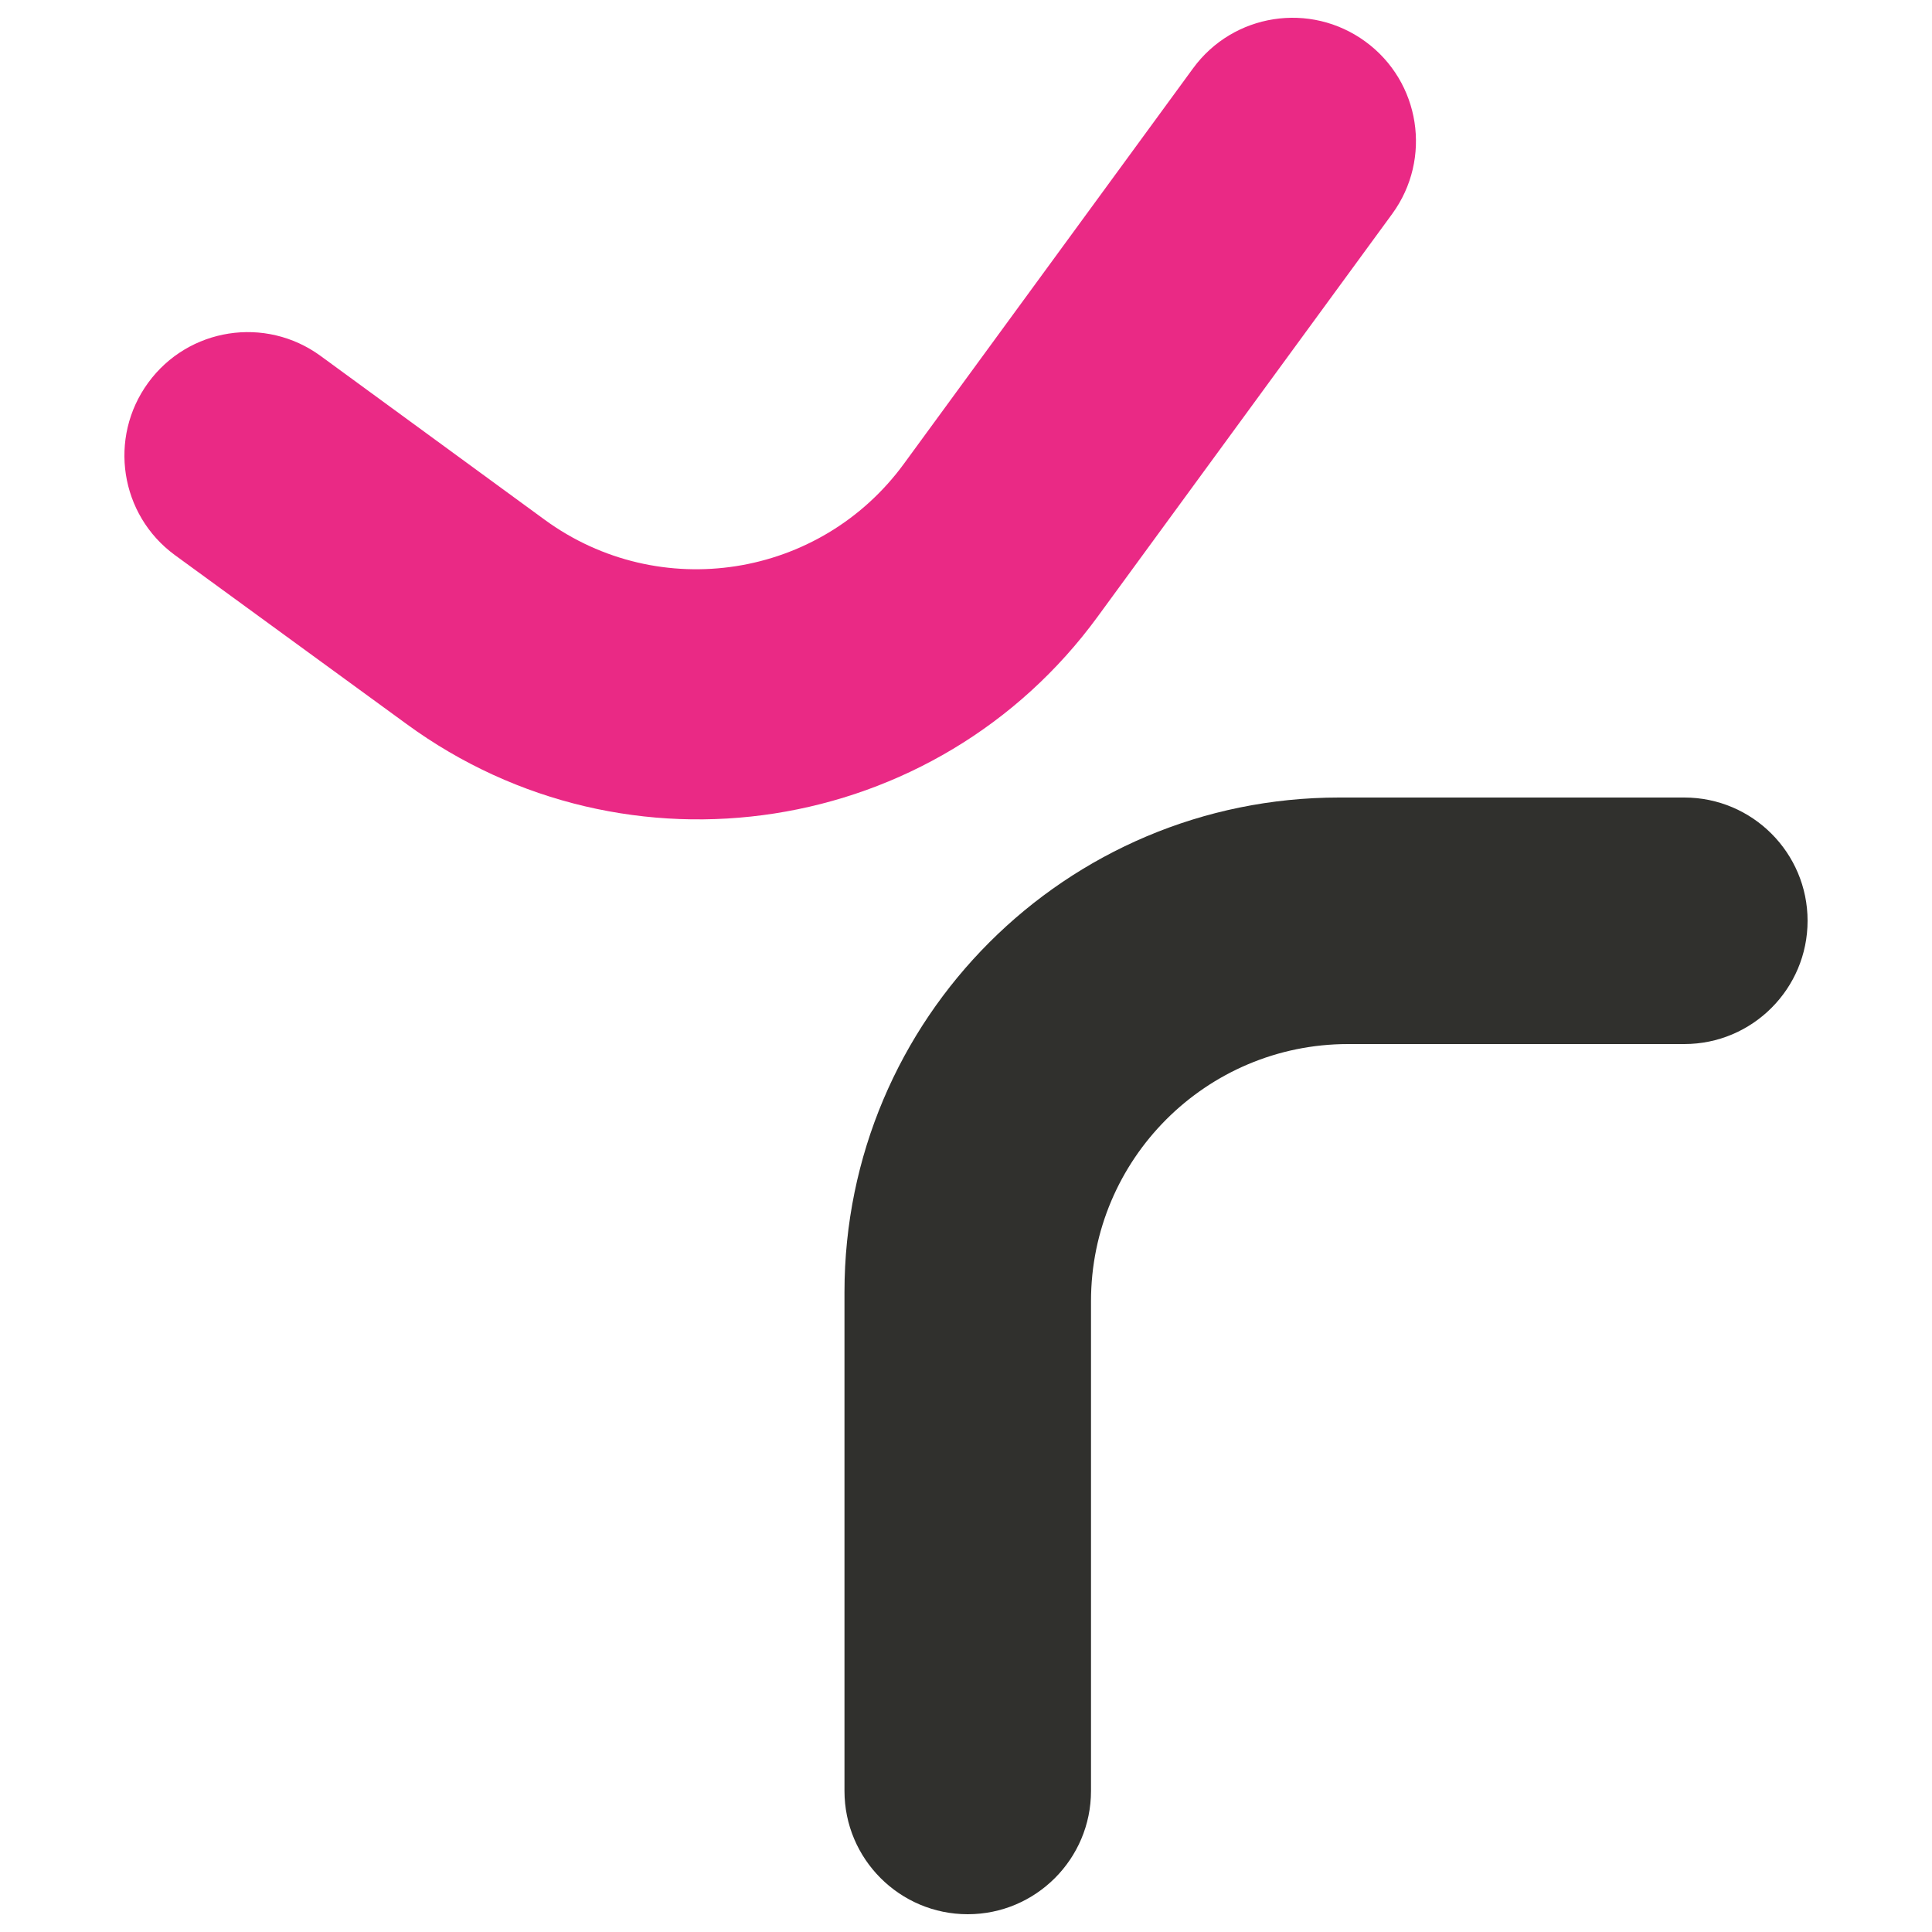
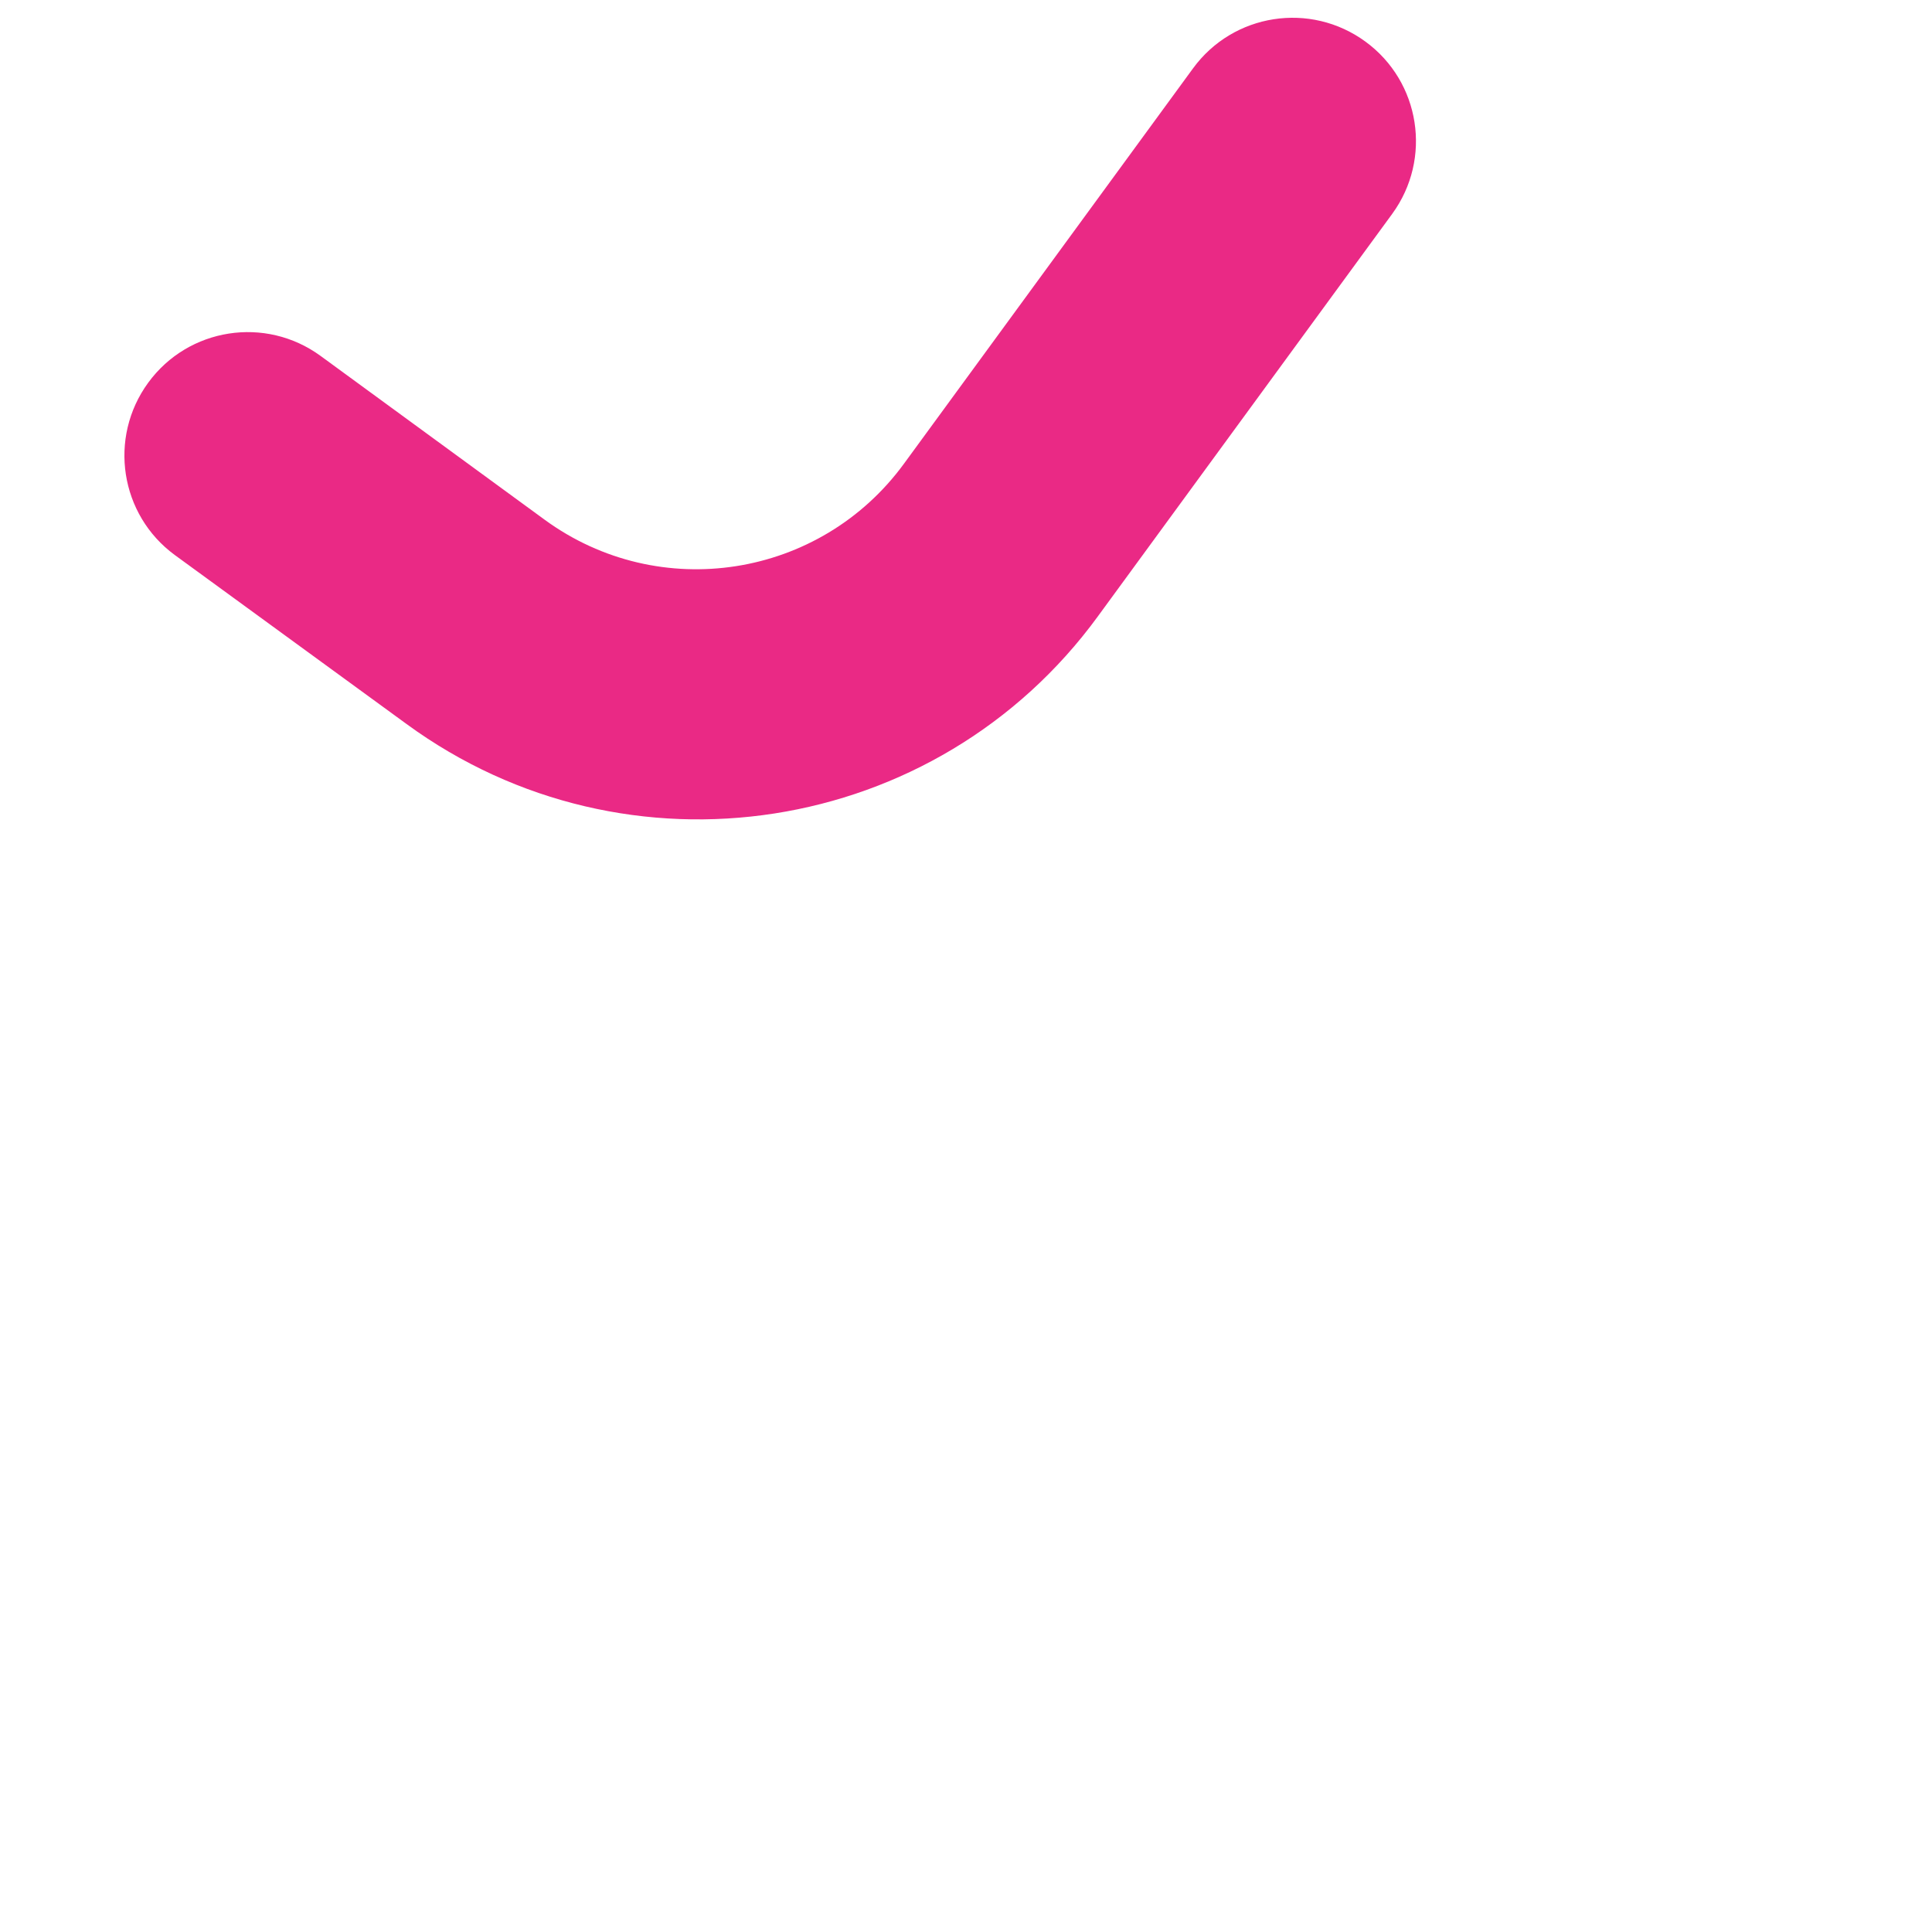
<svg xmlns="http://www.w3.org/2000/svg" version="1.1" id="Layer_1" x="0px" y="0px" viewBox="0 0 1000 1000" style="enable-background:new 0 0 1000 1000;" xml:space="preserve">
  <style type="text/css">
	.st0{fill:#30302D;}
	.st1{fill:#EA2985;}
</style>
  <g>
-     <path class="st0" d="M935.6,476.6L935.6,476.6c0,35.2-28.6,63.8-63.8,63.8h-174c-73.5,0-133.1,59.6-133.1,133.1V927   c0,35.2-28.6,63.8-63.8,63.8l0,0c-35.2,0-63.8-28.6-63.8-63.8V668.8c0-141.4,114.6-256,256-256h178.7   C907,412.8,935.6,441.4,935.6,476.6z" />
    <path class="st1" d="M76.7,198.1L76.7,198.1c20.8-28.5,60.7-34.7,89.2-13.9L281.9,269c59.4,43.4,142.6,30.4,186-29L617.5,35.4   c20.8-28.5,60.7-34.7,89.2-13.9l0,0c28.5,20.8,34.7,60.7,13.9,89.2L568.2,319.1c-83.4,114.2-243.6,139.1-357.7,55.7L90.5,287.3   C62.1,266.5,55.9,226.6,76.7,198.1z" />
  </g>
</svg>